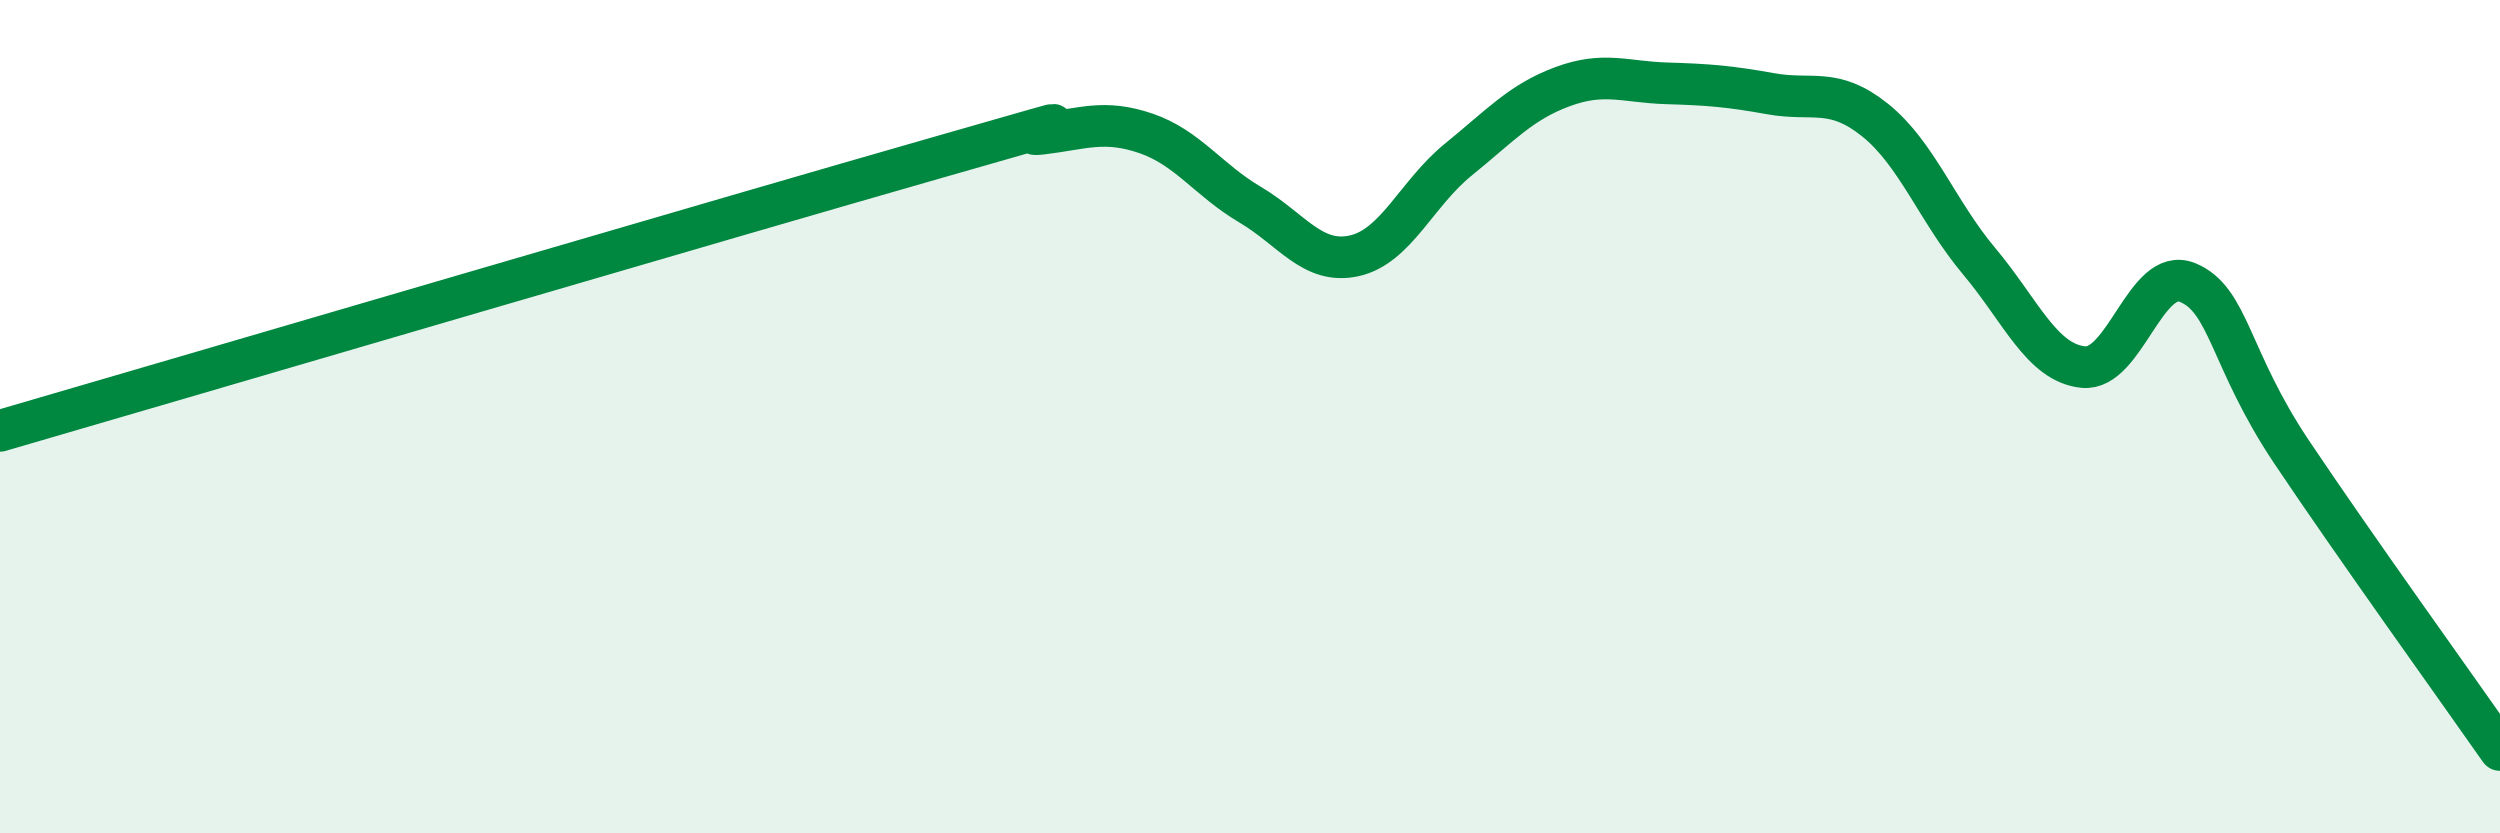
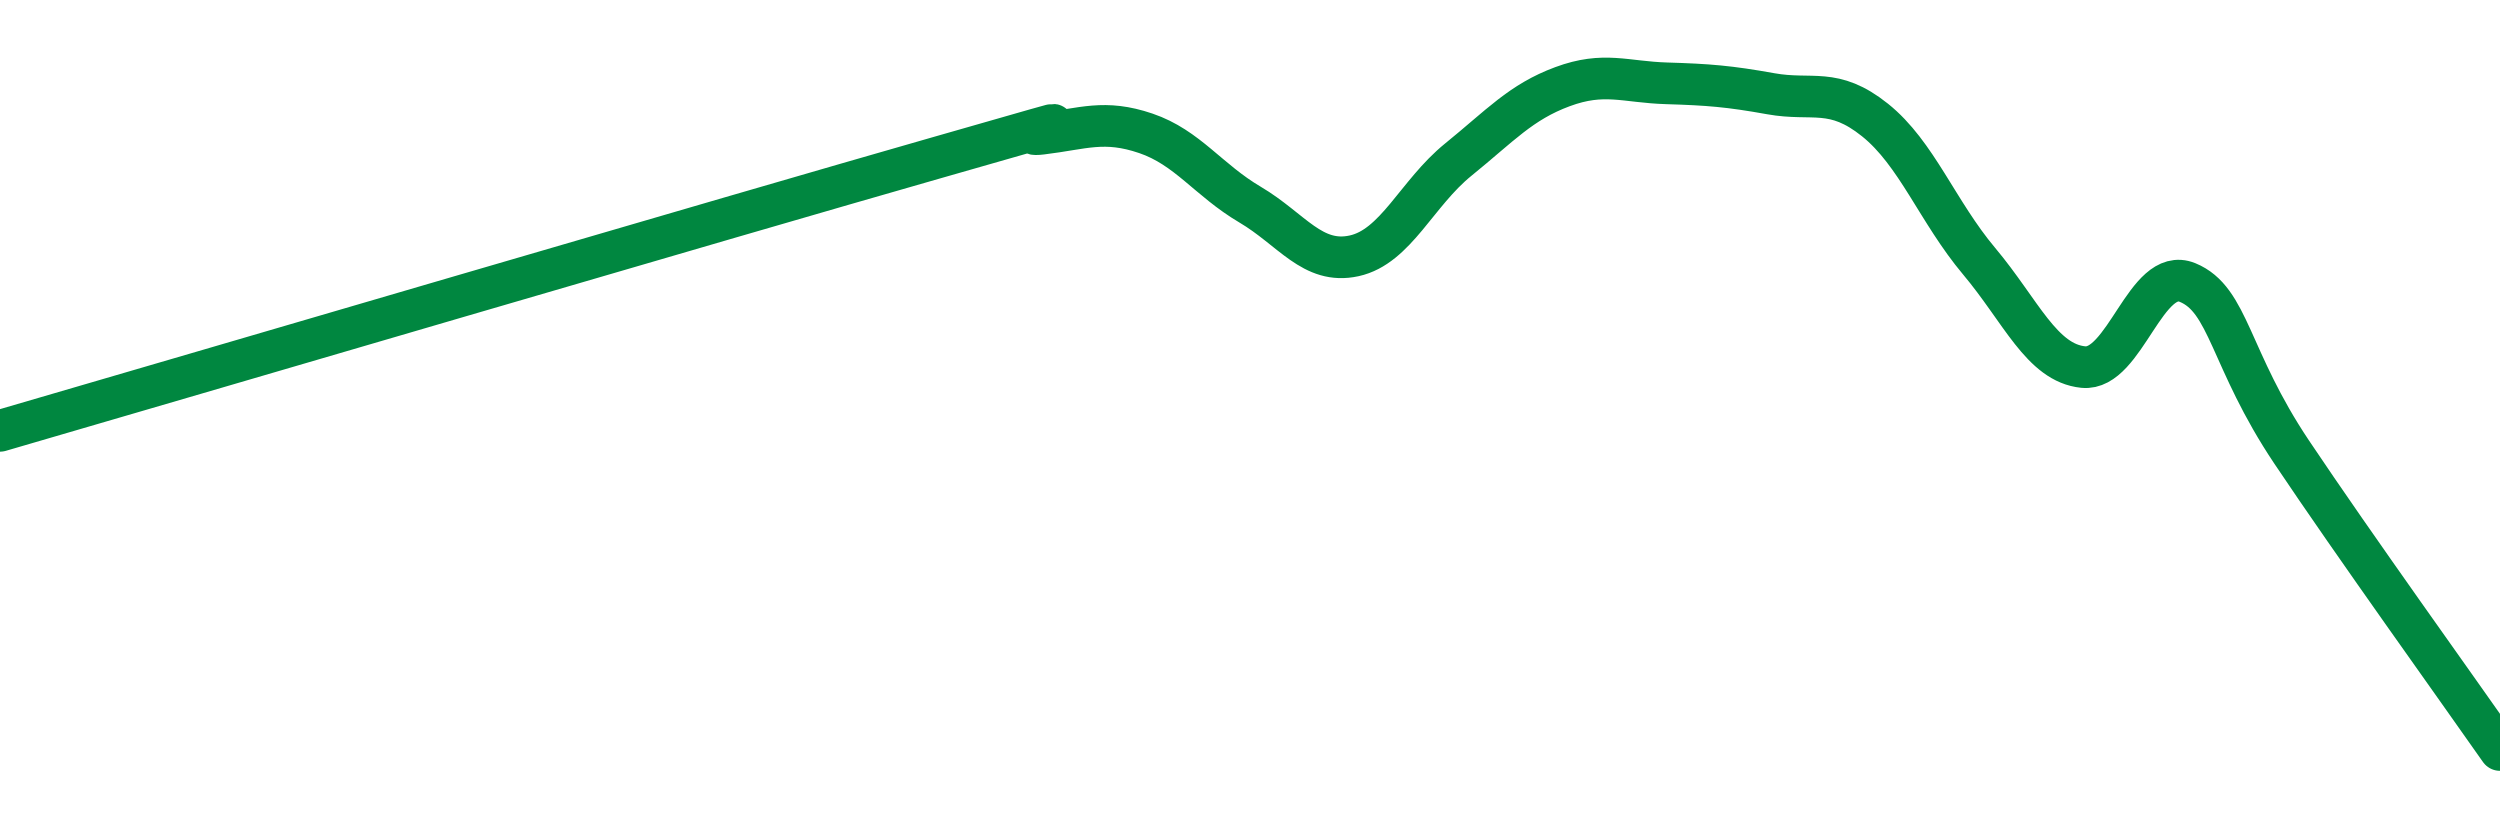
<svg xmlns="http://www.w3.org/2000/svg" width="60" height="20" viewBox="0 0 60 20">
-   <path d="M 0,10.34 C 4.5,9.03 17.5,5.21 22.5,3.78 C 27.5,2.35 24,3.33 25,3.21 C 26,3.09 26.5,2.86 27.5,3.2 C 28.5,3.54 29,4.32 30,4.91 C 31,5.5 31.5,6.36 32.5,6.14 C 33.5,5.92 34,4.64 35,3.83 C 36,3.02 36.5,2.45 37.5,2.08 C 38.5,1.71 39,1.97 40,2 C 41,2.03 41.5,2.07 42.5,2.25 C 43.5,2.43 44,2.08 45,2.88 C 46,3.68 46.5,5.08 47.5,6.27 C 48.5,7.46 49,8.71 50,8.81 C 51,8.91 51.5,6.37 52.5,6.78 C 53.5,7.19 53.5,8.61 55,10.85 C 56.5,13.09 59,16.57 60,18L60 20L0 20Z" fill="#008740" opacity="0.1" stroke-linecap="round" stroke-linejoin="round" />
  <path d="M 0,10.34 C 4.5,9.03 17.5,5.21 22.5,3.78 C 27.5,2.35 24,3.33 25,3.21 C 26,3.09 26.5,2.86 27.5,3.2 C 28.5,3.54 29,4.32 30,4.91 C 31,5.5 31.5,6.36 32.5,6.14 C 33.5,5.92 34,4.64 35,3.83 C 36,3.02 36.5,2.45 37.5,2.08 C 38.5,1.71 39,1.97 40,2 C 41,2.03 41.5,2.07 42.5,2.25 C 43.5,2.43 44,2.08 45,2.88 C 46,3.68 46.5,5.08 47.5,6.27 C 48.5,7.46 49,8.71 50,8.81 C 51,8.91 51.5,6.37 52.5,6.78 C 53.5,7.19 53.5,8.61 55,10.85 C 56.5,13.09 59,16.57 60,18" stroke="#008740" stroke-width="1" fill="none" stroke-linecap="round" stroke-linejoin="round" />
</svg>